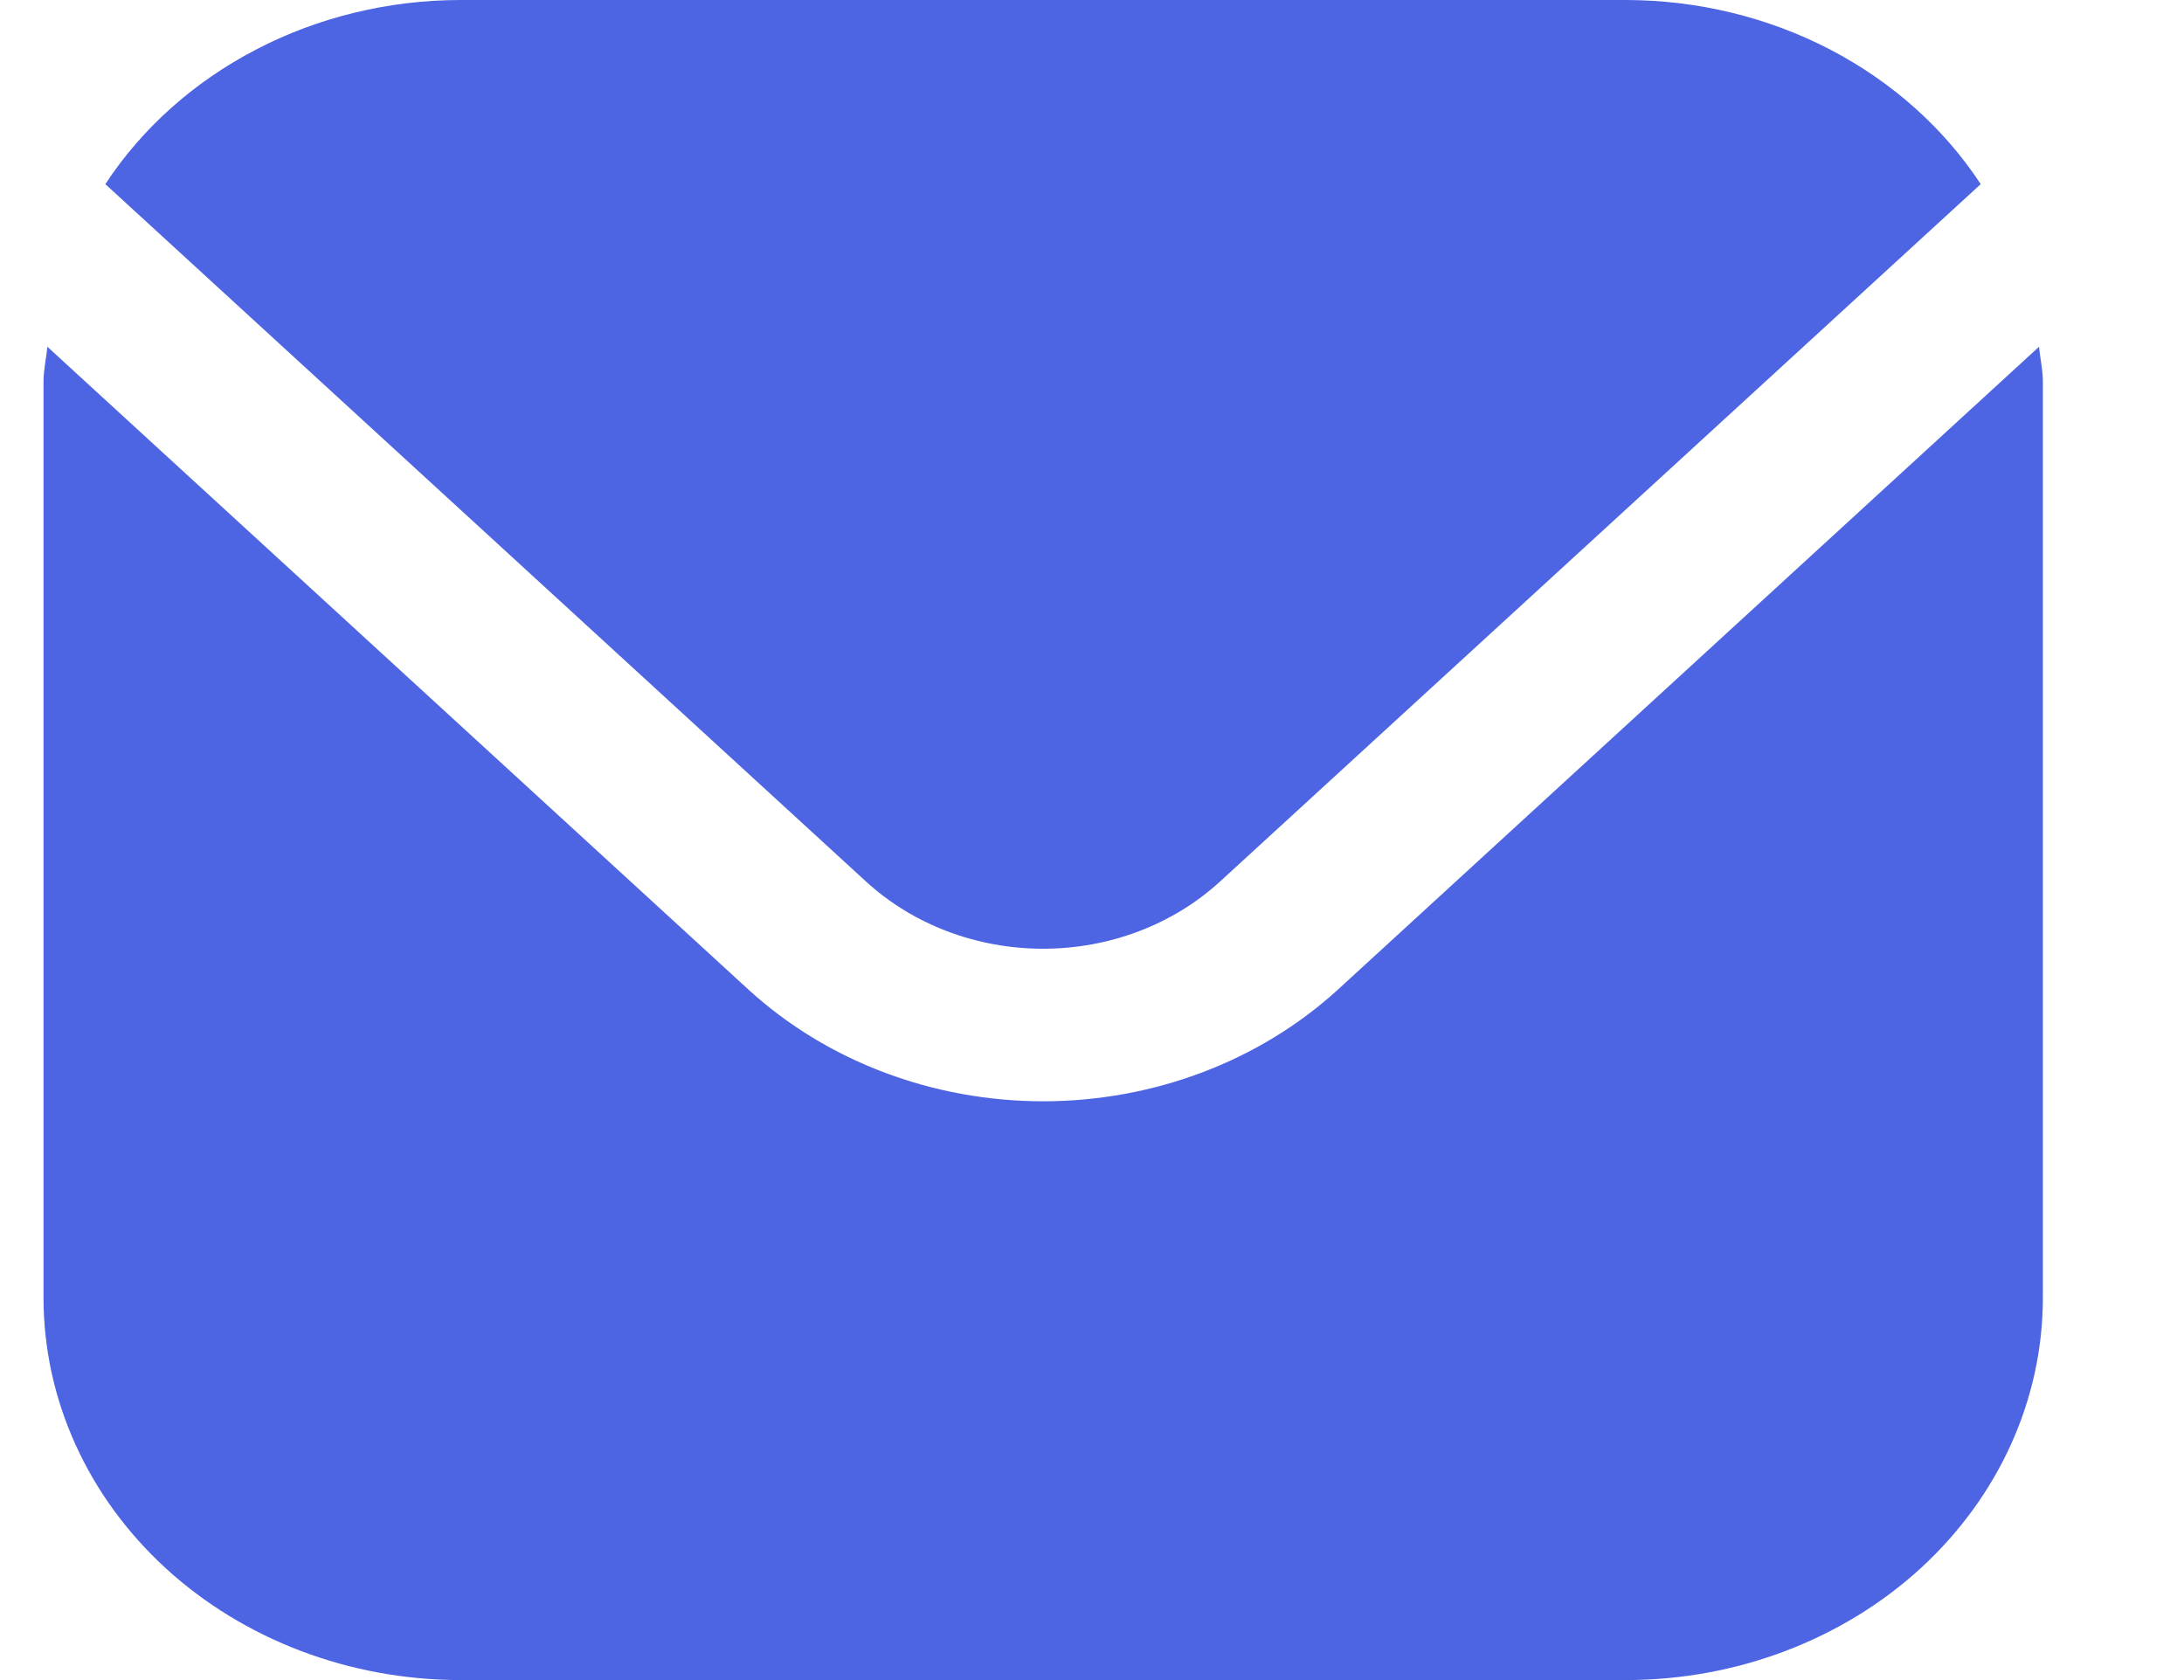
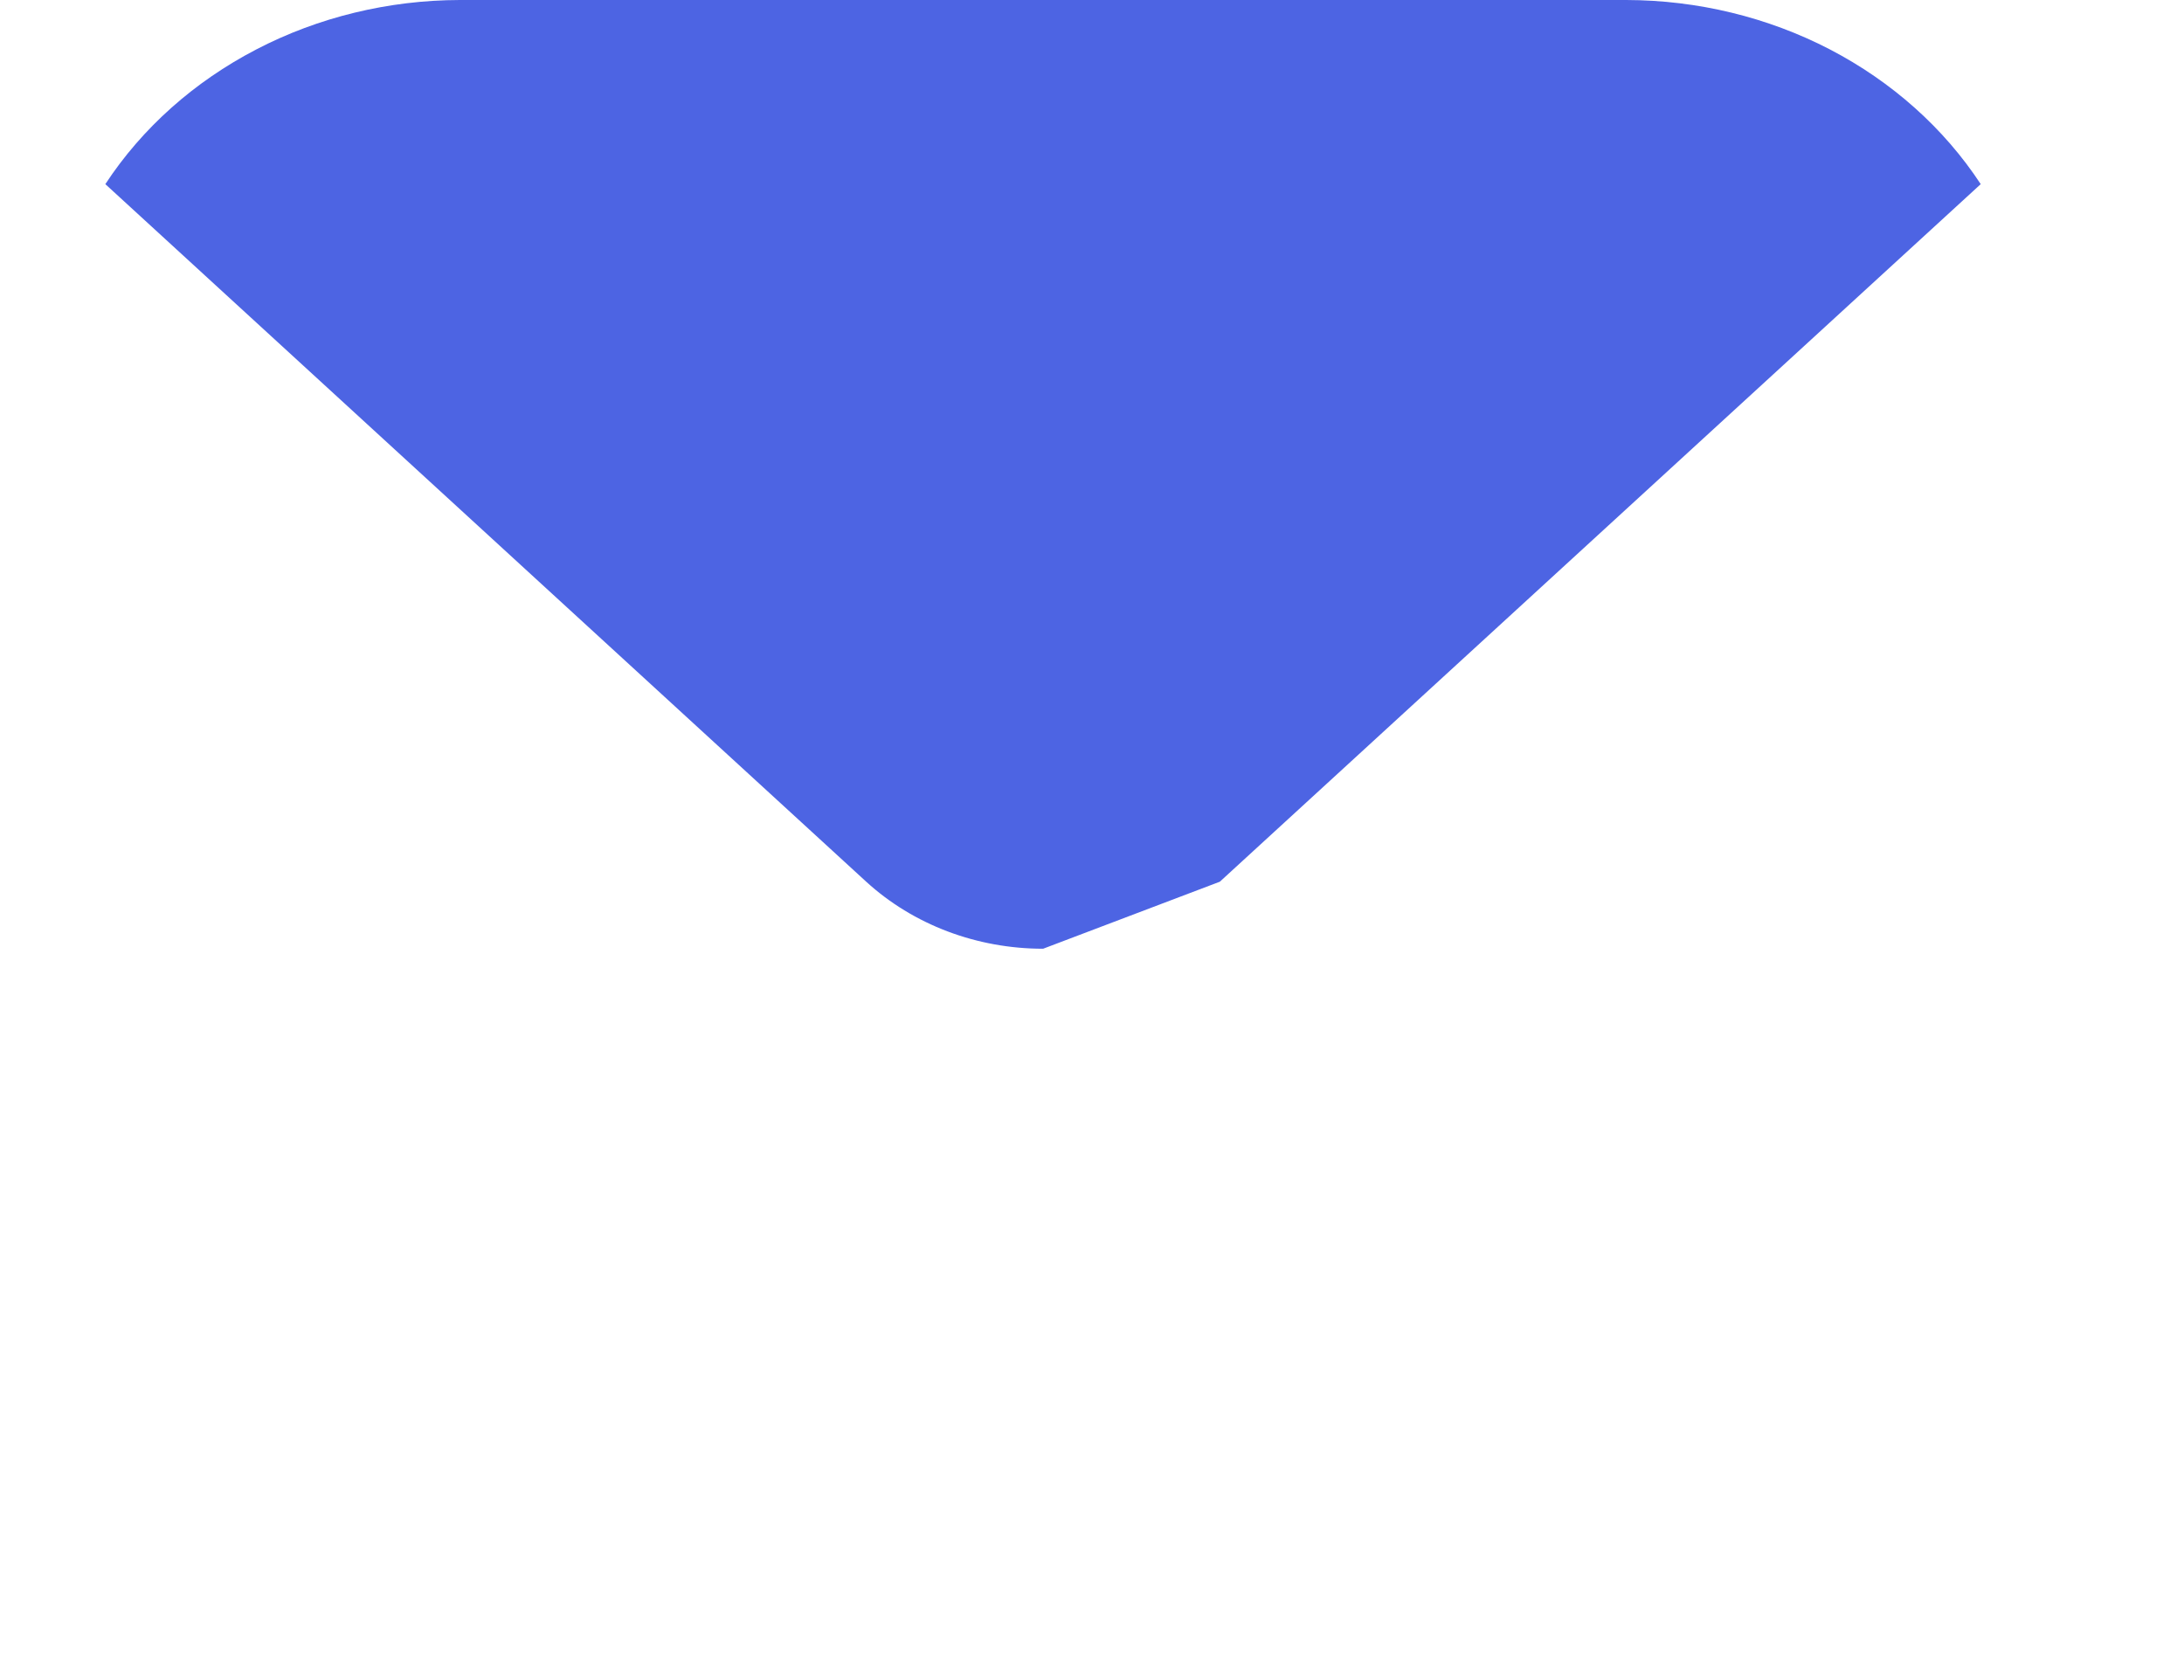
<svg xmlns="http://www.w3.org/2000/svg" width="13" height="10" viewBox="0 0 13 10" fill="none">
-   <path d="M7.261 5.248L11.79 1.096C11.571 0.762 11.261 0.486 10.892 0.294C10.522 0.102 10.105 0.001 9.68 0H2.737C2.313 0.001 1.895 0.102 1.526 0.294C1.156 0.486 0.846 0.762 0.627 1.096L5.156 5.248C5.436 5.504 5.814 5.647 6.209 5.647C6.603 5.647 6.981 5.504 7.261 5.248Z" fill="#4D64E3" />
-   <path d="M12.137 2.064L7.963 5.891C7.497 6.316 6.867 6.555 6.209 6.555C5.552 6.555 4.921 6.316 4.456 5.891L0.282 2.064C0.275 2.136 0.259 2.201 0.259 2.273V7.727C0.26 8.33 0.521 8.907 0.986 9.334C1.451 9.76 2.081 9.999 2.738 10H9.681C10.338 9.999 10.968 9.76 11.433 9.334C11.898 8.907 12.159 8.33 12.16 7.727V2.273C12.16 2.201 12.144 2.136 12.137 2.064Z" fill="#4D64E3" />
+   <path d="M7.261 5.248L11.79 1.096C11.571 0.762 11.261 0.486 10.892 0.294C10.522 0.102 10.105 0.001 9.68 0H2.737C2.313 0.001 1.895 0.102 1.526 0.294C1.156 0.486 0.846 0.762 0.627 1.096L5.156 5.248C5.436 5.504 5.814 5.647 6.209 5.647Z" fill="#4D64E3" />
</svg>